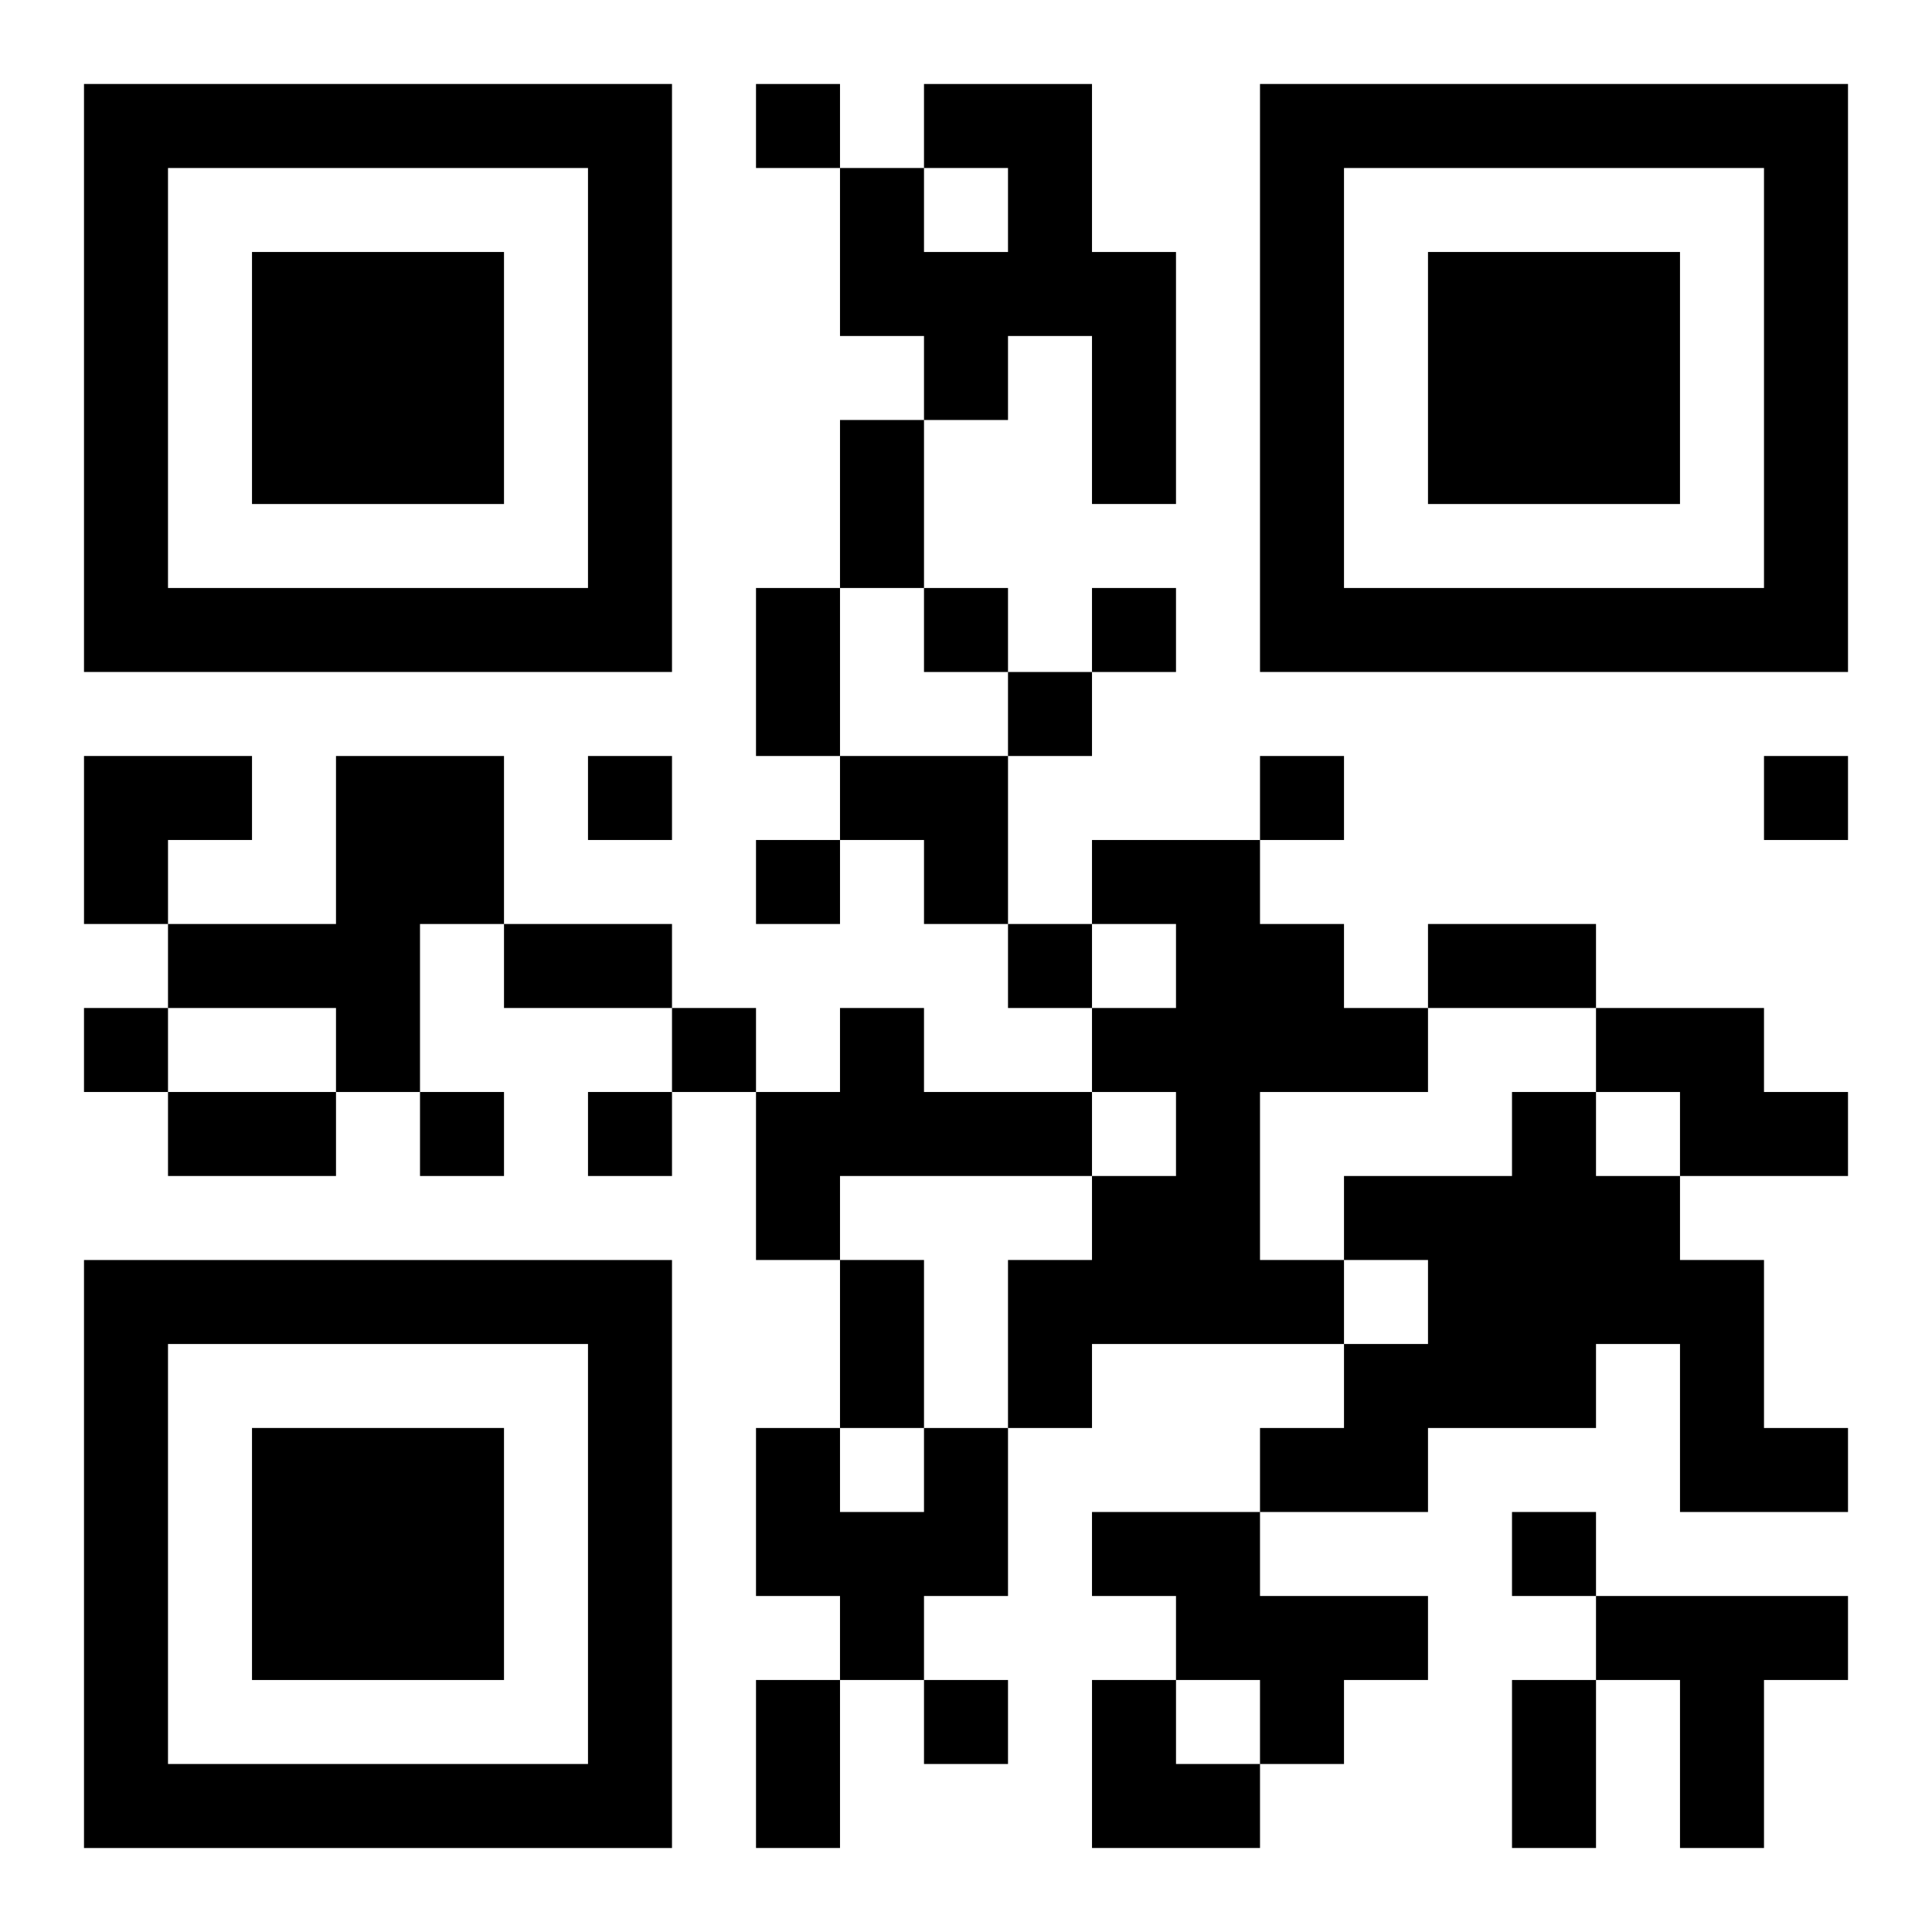
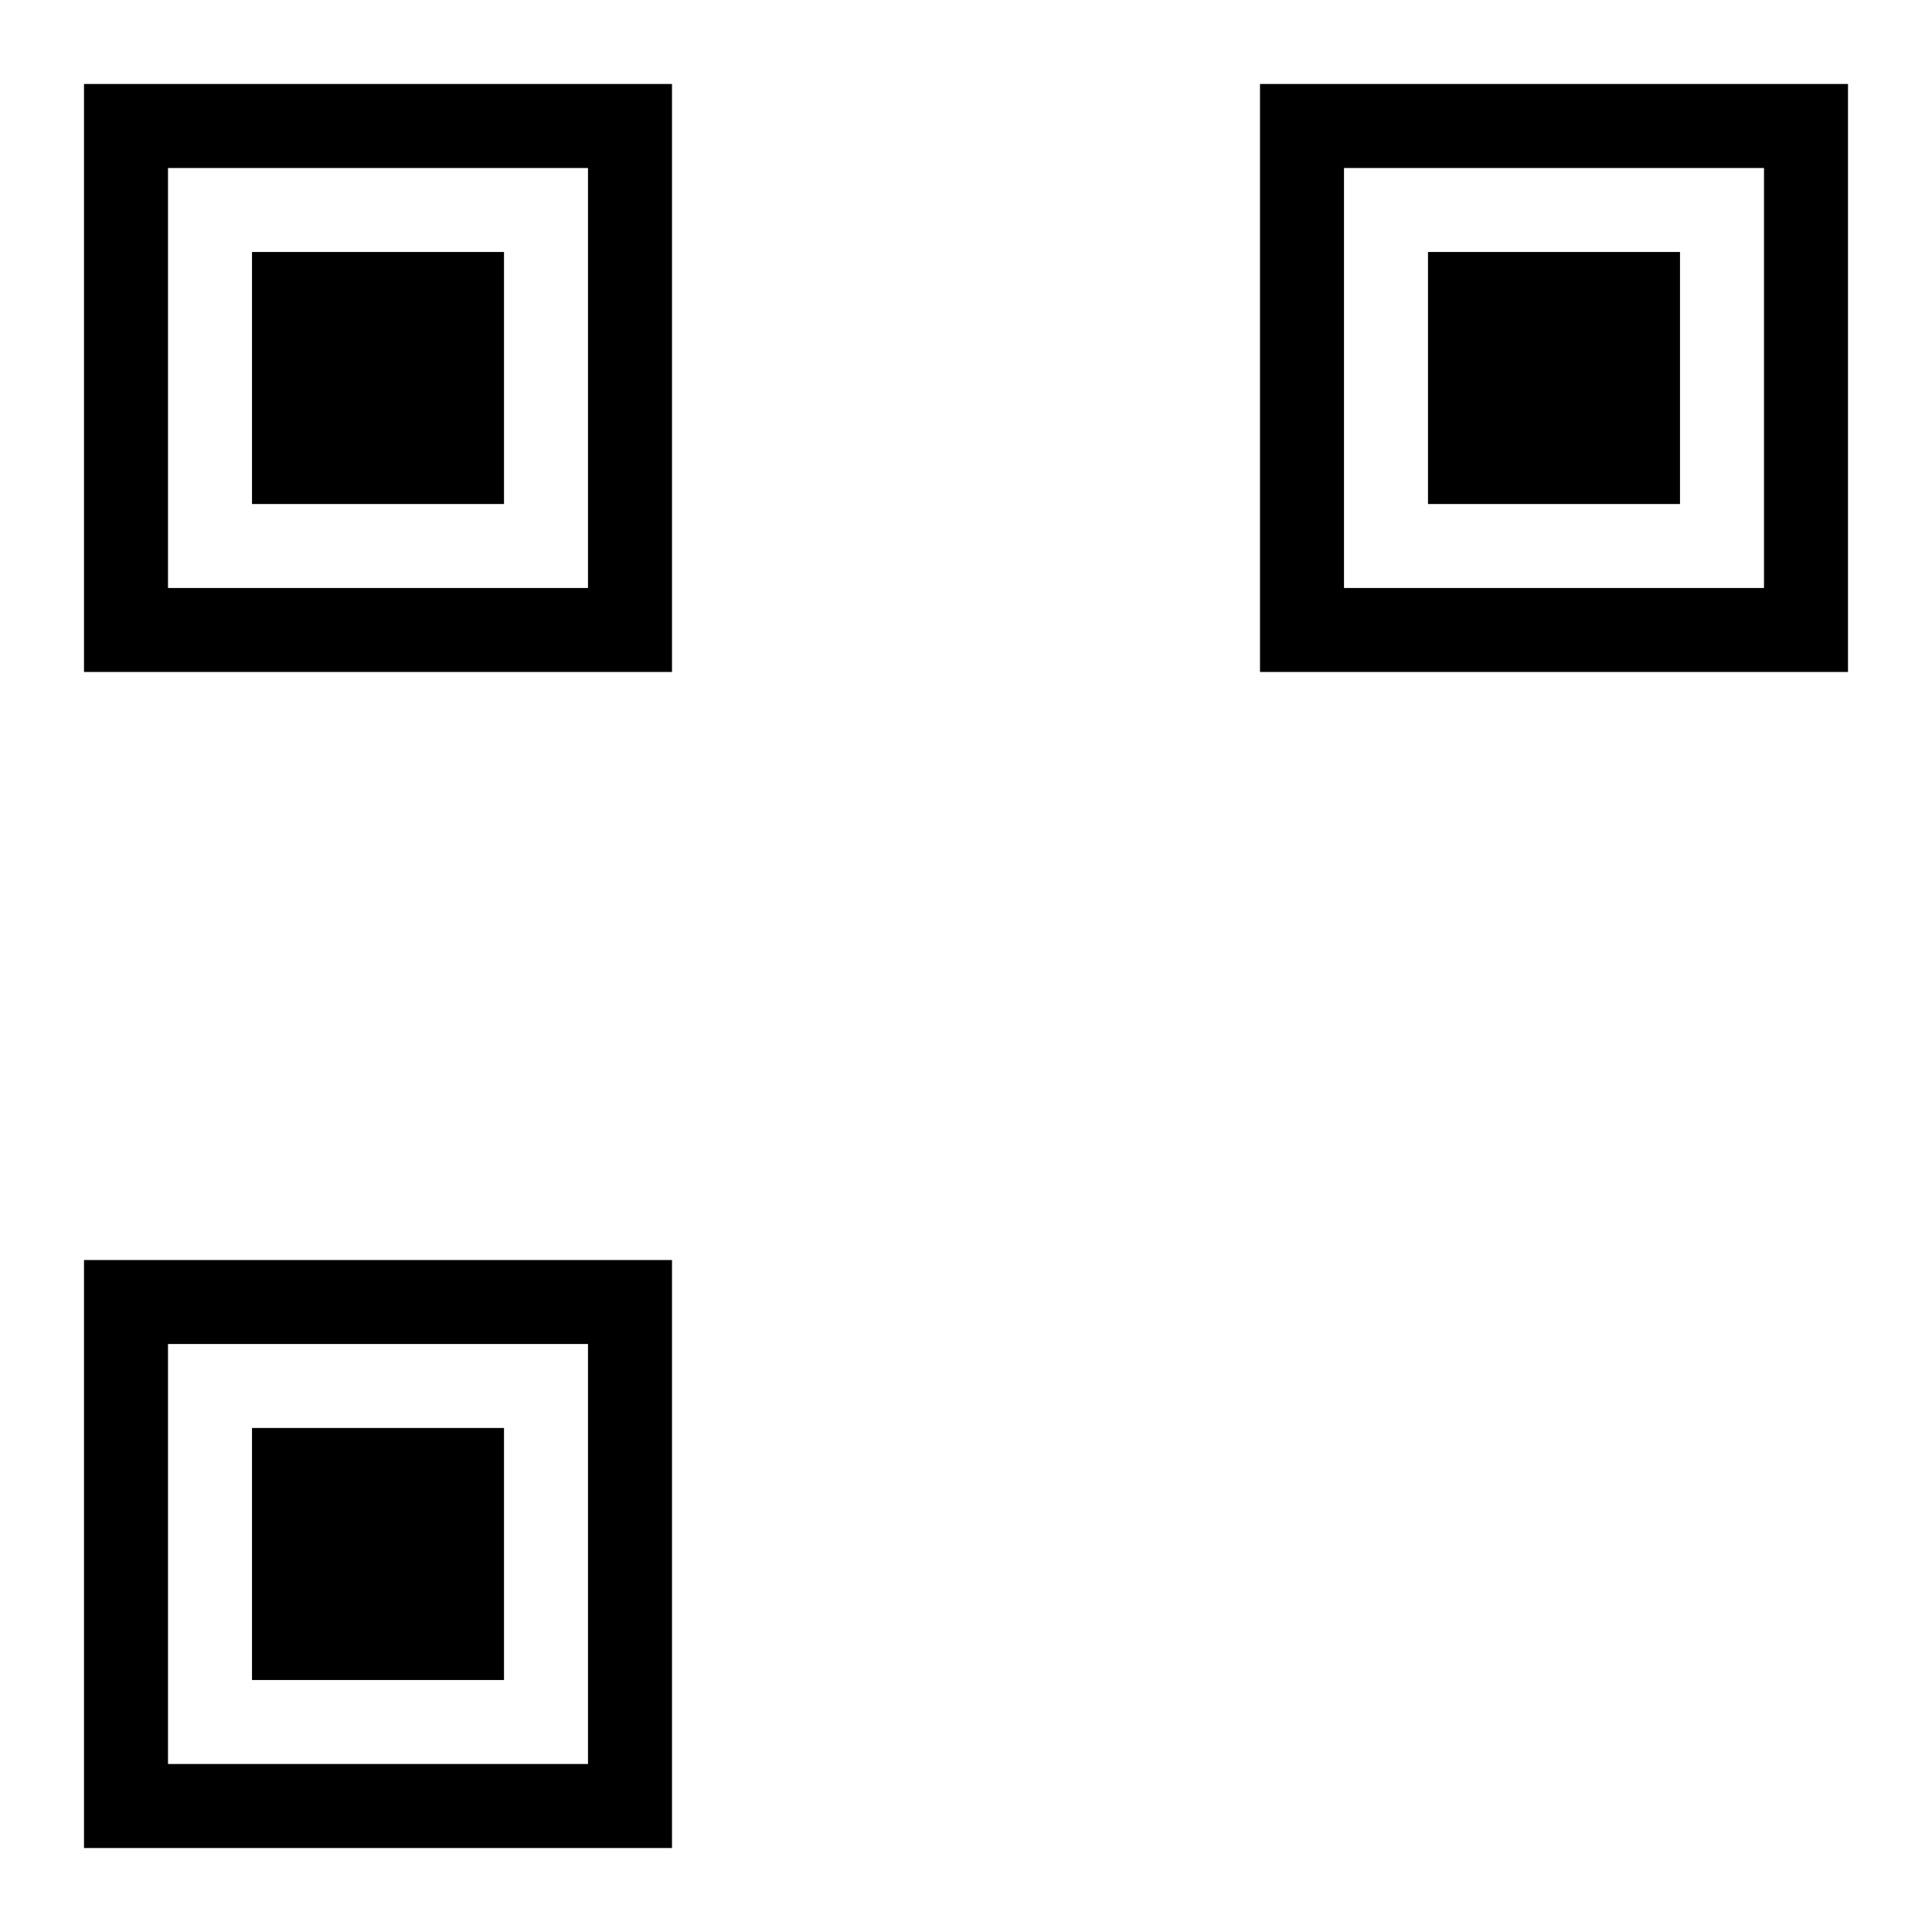
<svg xmlns="http://www.w3.org/2000/svg" xmlns:xlink="http://www.w3.org/1999/xlink" width="250" height="250" baseProfile="full" version="1.1" viewBox="-1 -1 23 23">
  <symbol id="a">
    <path d="m0 7v7h7v-7h-7zm1 1h5v5h-5v-5zm1 1v3h3v-3h-3z" />
  </symbol>
  <use y="-7" xlink:href="#a" />
  <use y="7" xlink:href="#a" />
  <use x="14" y="-7" xlink:href="#a" />
-   <path d="m10 0h2v2h1v3h-1v-2h-1v1h-1v-1h-1v-2h1v1h1v-1h-1v-1m-7 8h2v2h-1v2h-1v-1h-2v-1h2v-2m9 1h2v1h1v1h1v1h-2v2h1v1h-3v1h-1v-2h1v-1h1v-1h-1v-1h1v-1h-1v-1m-3 2h1v1h2v1h-3v1h-1v-2h1v-1m9 0h2v1h1v1h-2v-1h-1v-1m-1 1h1v1h1v1h1v2h1v1h-2v-2h-1v1h-2v1h-2v-1h1v-1h1v-1h-1v-1h2v-1m-7 4h1v2h-1v1h-1v-1h-1v-2h1v1h1v-1m2 1h2v1h2v1h-1v1h-1v-1h-1v-1h-1v-1m6 1h3v1h-1v2h-1v-2h-1v-1m-10-18v1h1v-1h-1m2 6v1h1v-1h-1m2 0v1h1v-1h-1m-1 1v1h1v-1h-1m-5 1v1h1v-1h-1m8 0v1h1v-1h-1m6 0v1h1v-1h-1m-12 1v1h1v-1h-1m3 1v1h1v-1h-1m-11 1v1h1v-1h-1m7 0v1h1v-1h-1m-3 1v1h1v-1h-1m2 0v1h1v-1h-1m11 5v1h1v-1h-1m-7 2v1h1v-1h-1m-1-15h1v2h-1v-2m-1 2h1v2h-1v-2m-3 4h2v1h-2v-1m11 0h2v1h-2v-1m-15 2h2v1h-2v-1m8 2h1v2h-1v-2m-1 5h1v2h-1v-2m9 0h1v2h-1v-2m-17-11h2v1h-1v1h-1zm9 0h2v2h-1v-1h-1zm3 11h1v1h1v1h-2z" />
</svg>